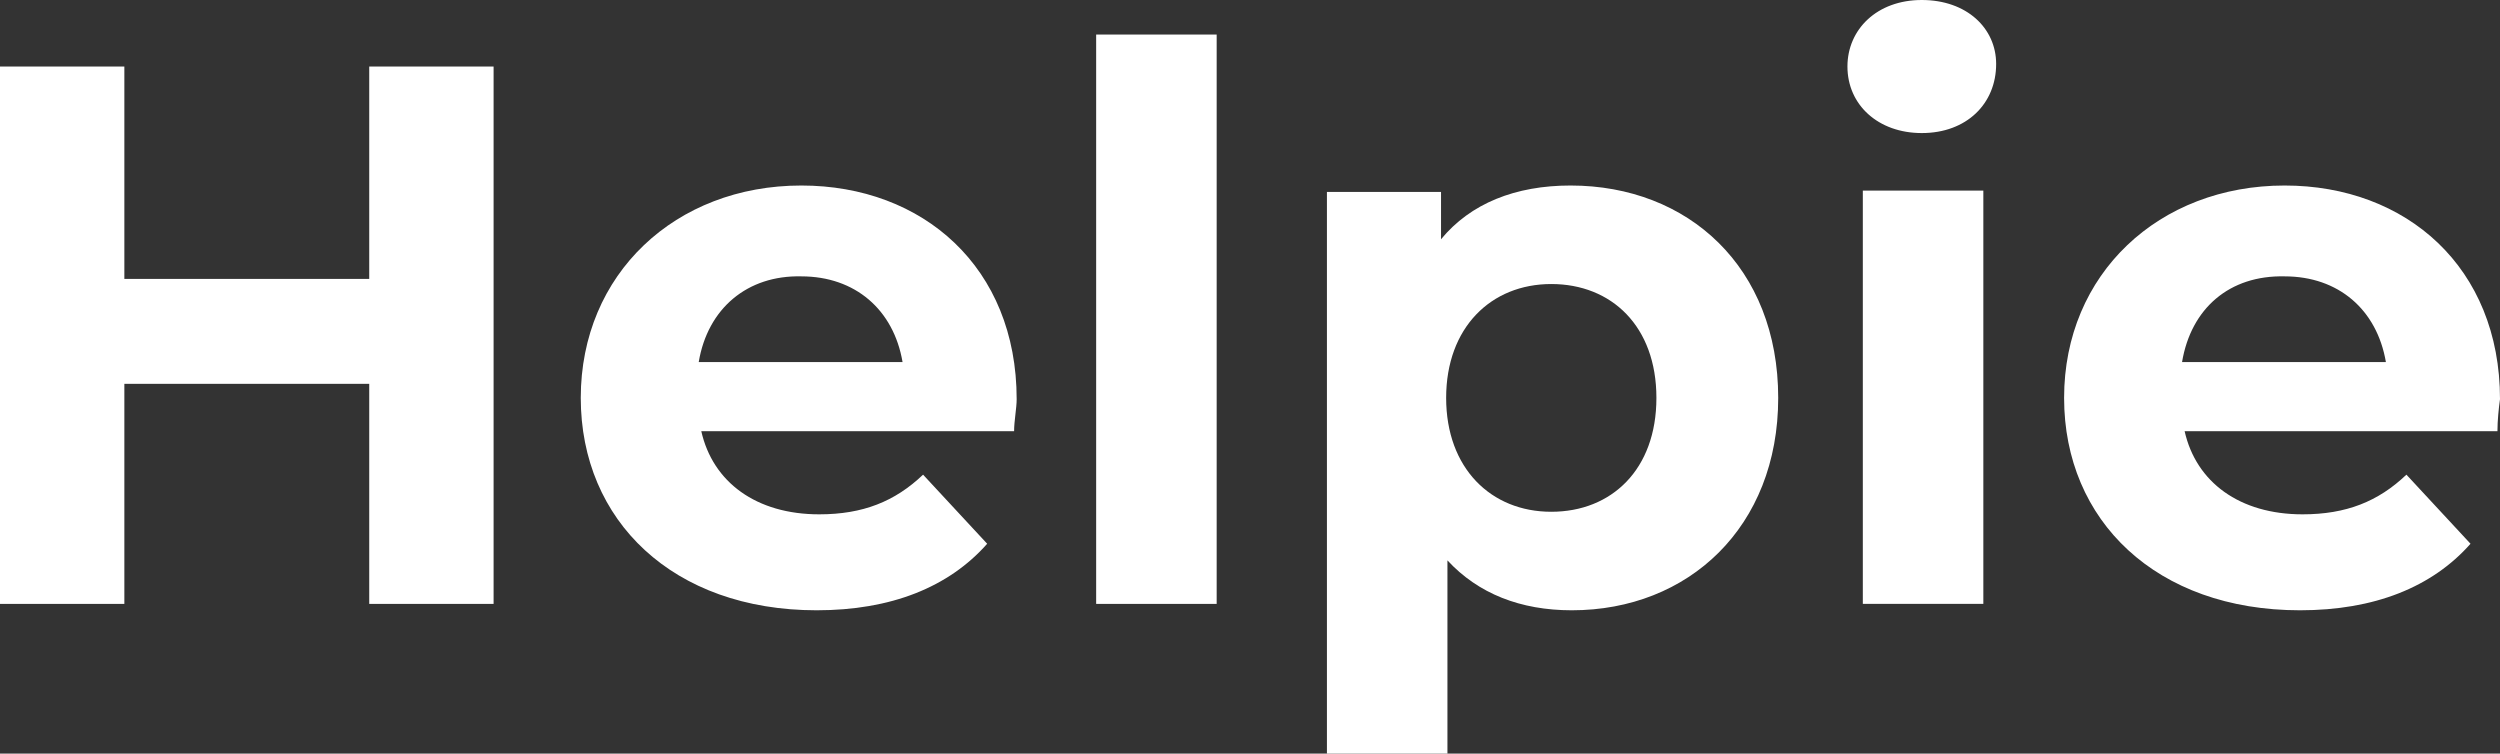
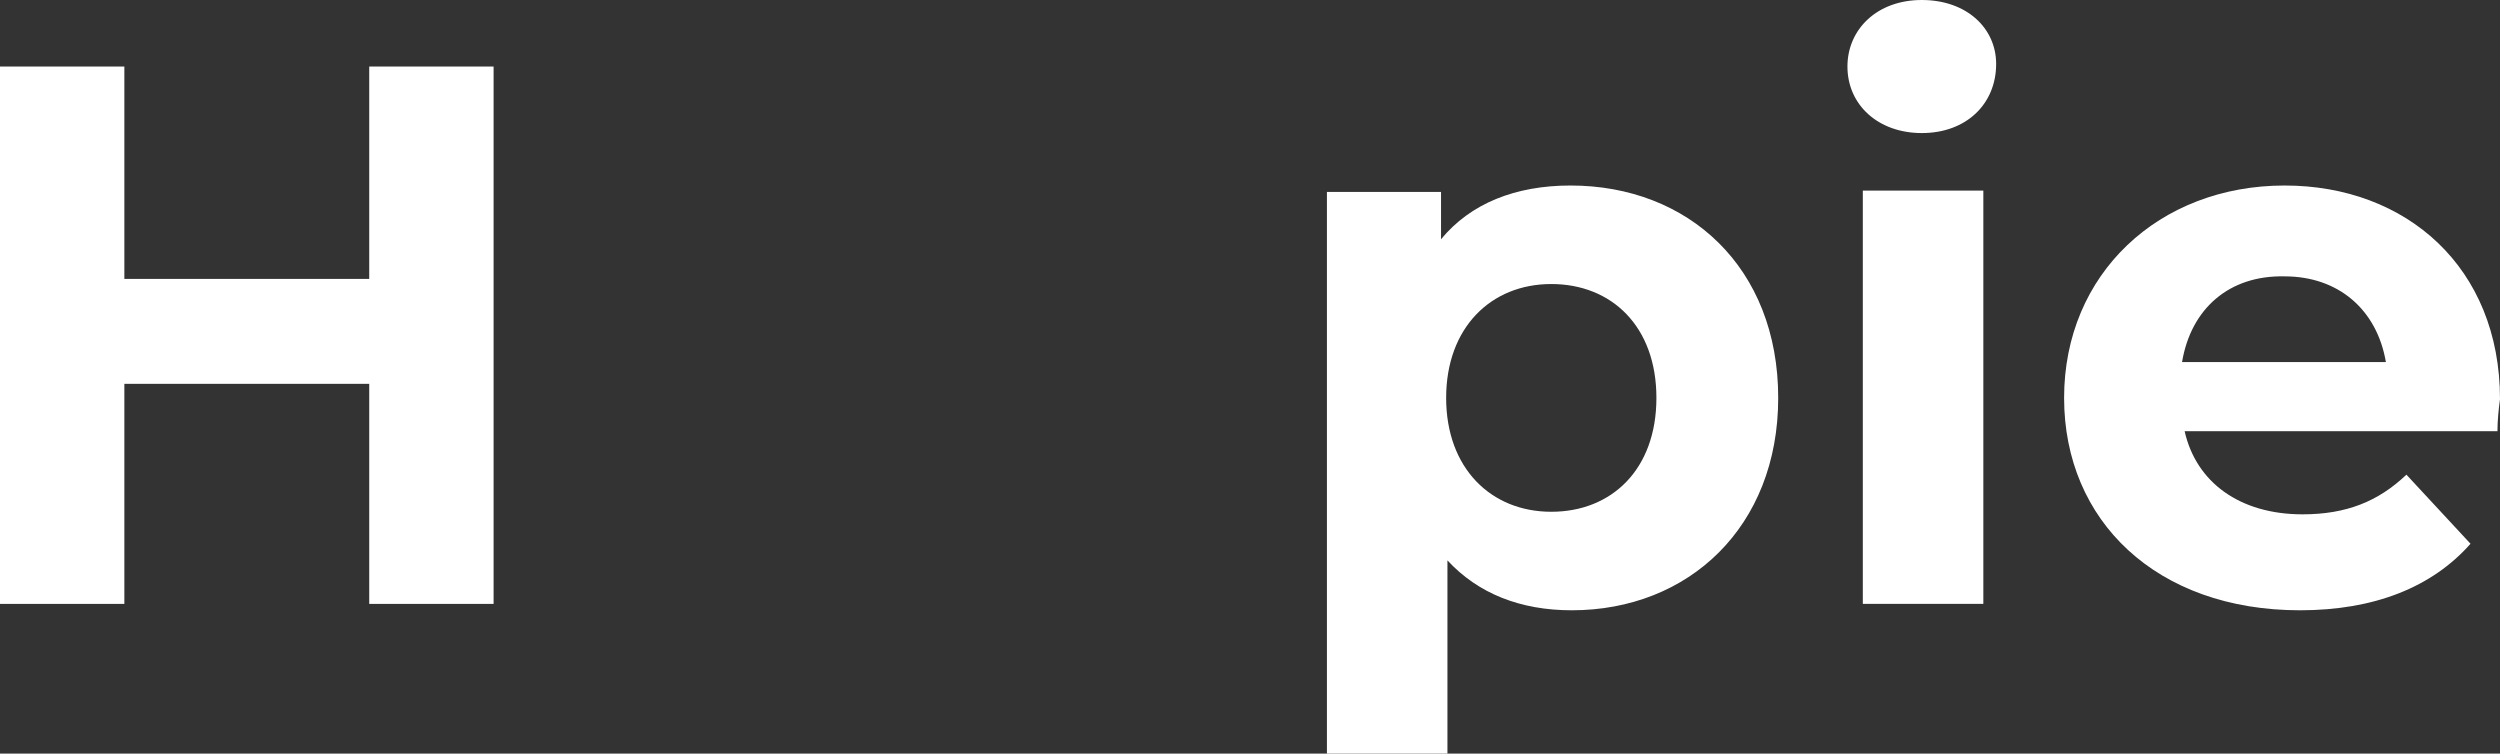
<svg xmlns="http://www.w3.org/2000/svg" width="209" height="63" viewBox="0 0 209 63" fill="none">
  <rect x="0" y="0" width="209" height="63" fill="#333333" stroke="none" />
  <path d="M41.264 5.562V50.486H30.868V32.088H10.396V50.486H0V5.562H10.396V23.317H30.868V5.562H41.264Z" fill="white" />
-   <path d="M84.779 36.046H58.627C59.592 40.324 63.236 42.998 68.488 42.998C72.132 42.998 74.811 41.929 77.169 39.682L82.528 45.458C79.313 49.095 74.49 51.02 68.273 51.02C56.269 51.02 48.552 43.533 48.552 33.265C48.552 22.89 56.484 15.509 66.987 15.509C77.169 15.509 84.993 22.355 84.993 33.372C84.993 34.12 84.779 35.19 84.779 36.046ZM58.413 30.27H75.454C74.704 25.884 71.489 23.104 66.987 23.104C62.486 22.997 59.163 25.778 58.413 30.27Z" fill="white" />
-   <path d="M91.639 2.888H101.713V50.486H91.639V2.888Z" fill="white" />
  <path d="M148.658 33.265C148.658 44.068 141.155 51.02 131.402 51.02C127.115 51.02 123.578 49.63 121.006 46.849V63H110.931V16.044H120.47V20.002C122.935 17.007 126.686 15.509 131.295 15.509C141.155 15.509 148.658 22.355 148.658 33.265ZM138.476 33.265C138.476 27.275 134.725 23.745 129.687 23.745C124.65 23.745 120.898 27.382 120.898 33.265C120.898 39.148 124.65 42.784 129.687 42.784C134.725 42.784 138.476 39.255 138.476 33.265Z" fill="white" />
  <path d="M154.446 5.562C154.446 2.46 156.911 0 160.662 0C164.413 0 166.878 2.353 166.878 5.348C166.878 8.664 164.413 11.124 160.662 11.124C157.018 11.124 154.446 8.771 154.446 5.562ZM155.732 15.937H165.807V50.486H155.732V15.937Z" fill="white" />
  <path d="M208.786 36.046H182.634C183.598 40.324 187.243 42.998 192.494 42.998C196.138 42.998 198.818 41.929 201.176 39.682L206.535 45.458C203.319 49.095 198.496 51.02 192.28 51.02C180.276 51.02 172.559 43.533 172.559 33.265C172.559 22.89 180.49 15.509 190.994 15.509C201.176 15.509 209 22.355 209 33.372C208.893 34.12 208.786 35.19 208.786 36.046ZM182.419 30.27H199.461C198.711 25.884 195.495 23.104 190.994 23.104C186.385 22.997 183.17 25.778 182.419 30.27Z" fill="white" />
</svg>